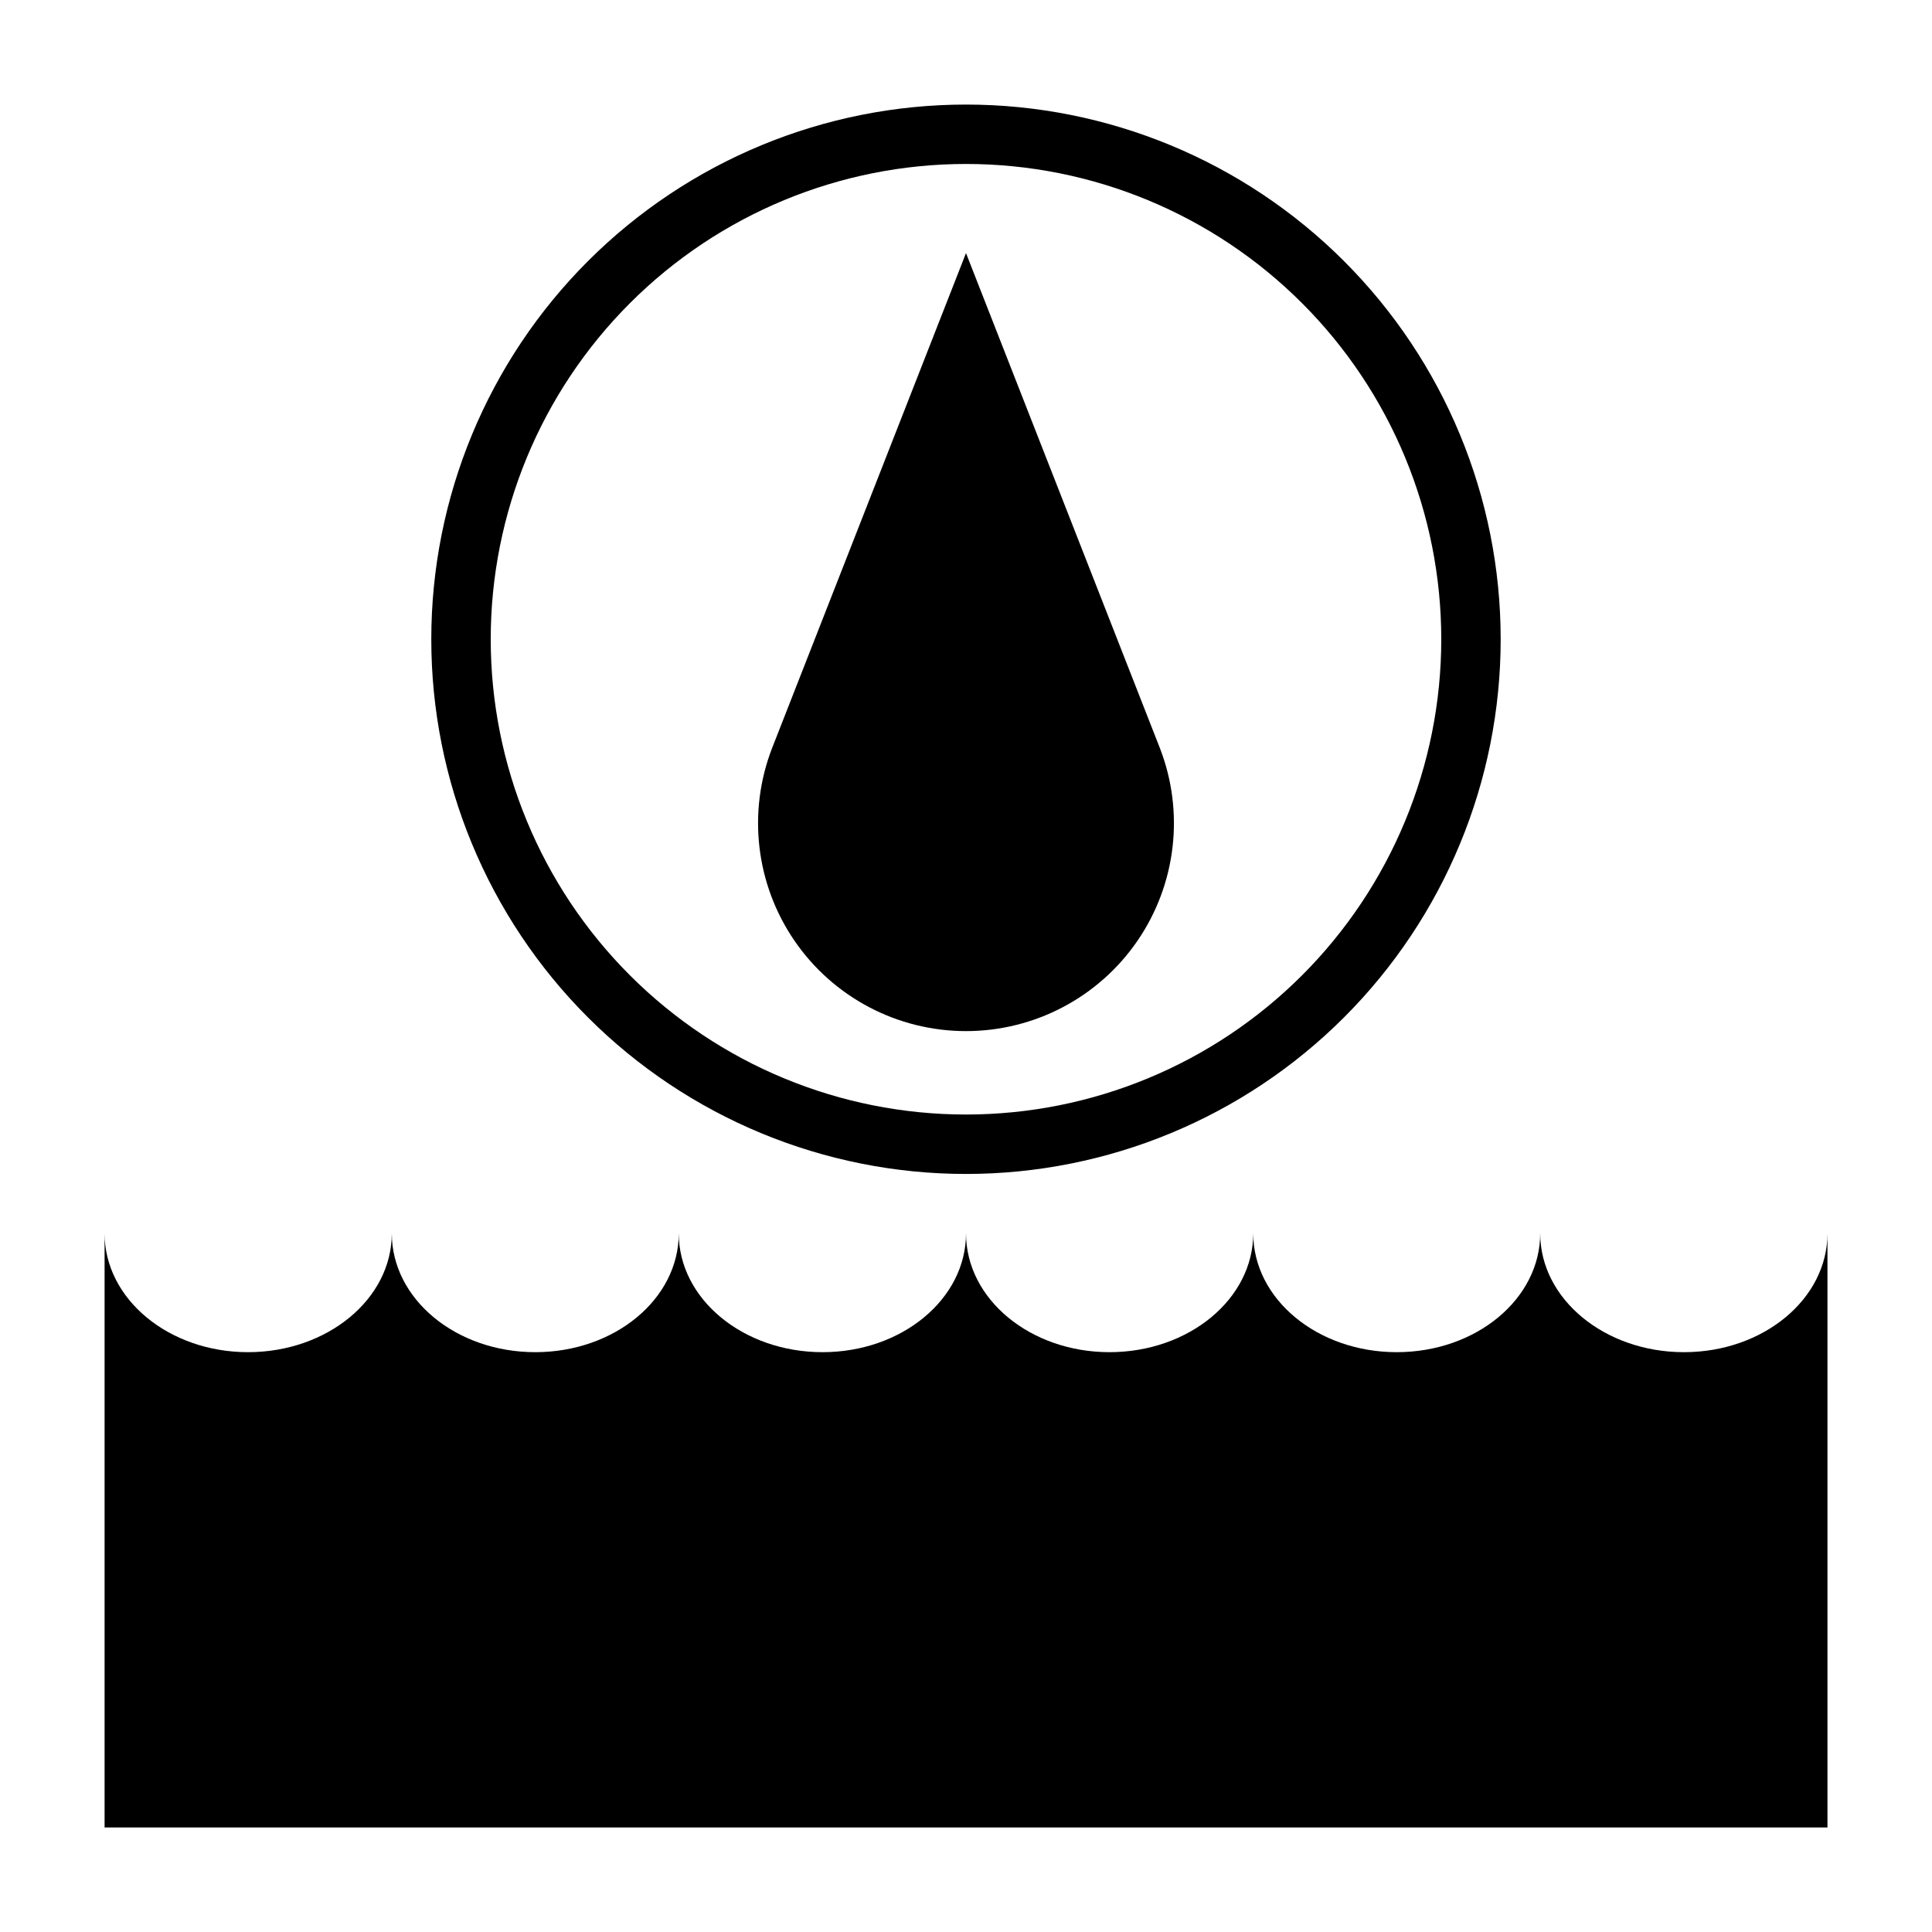
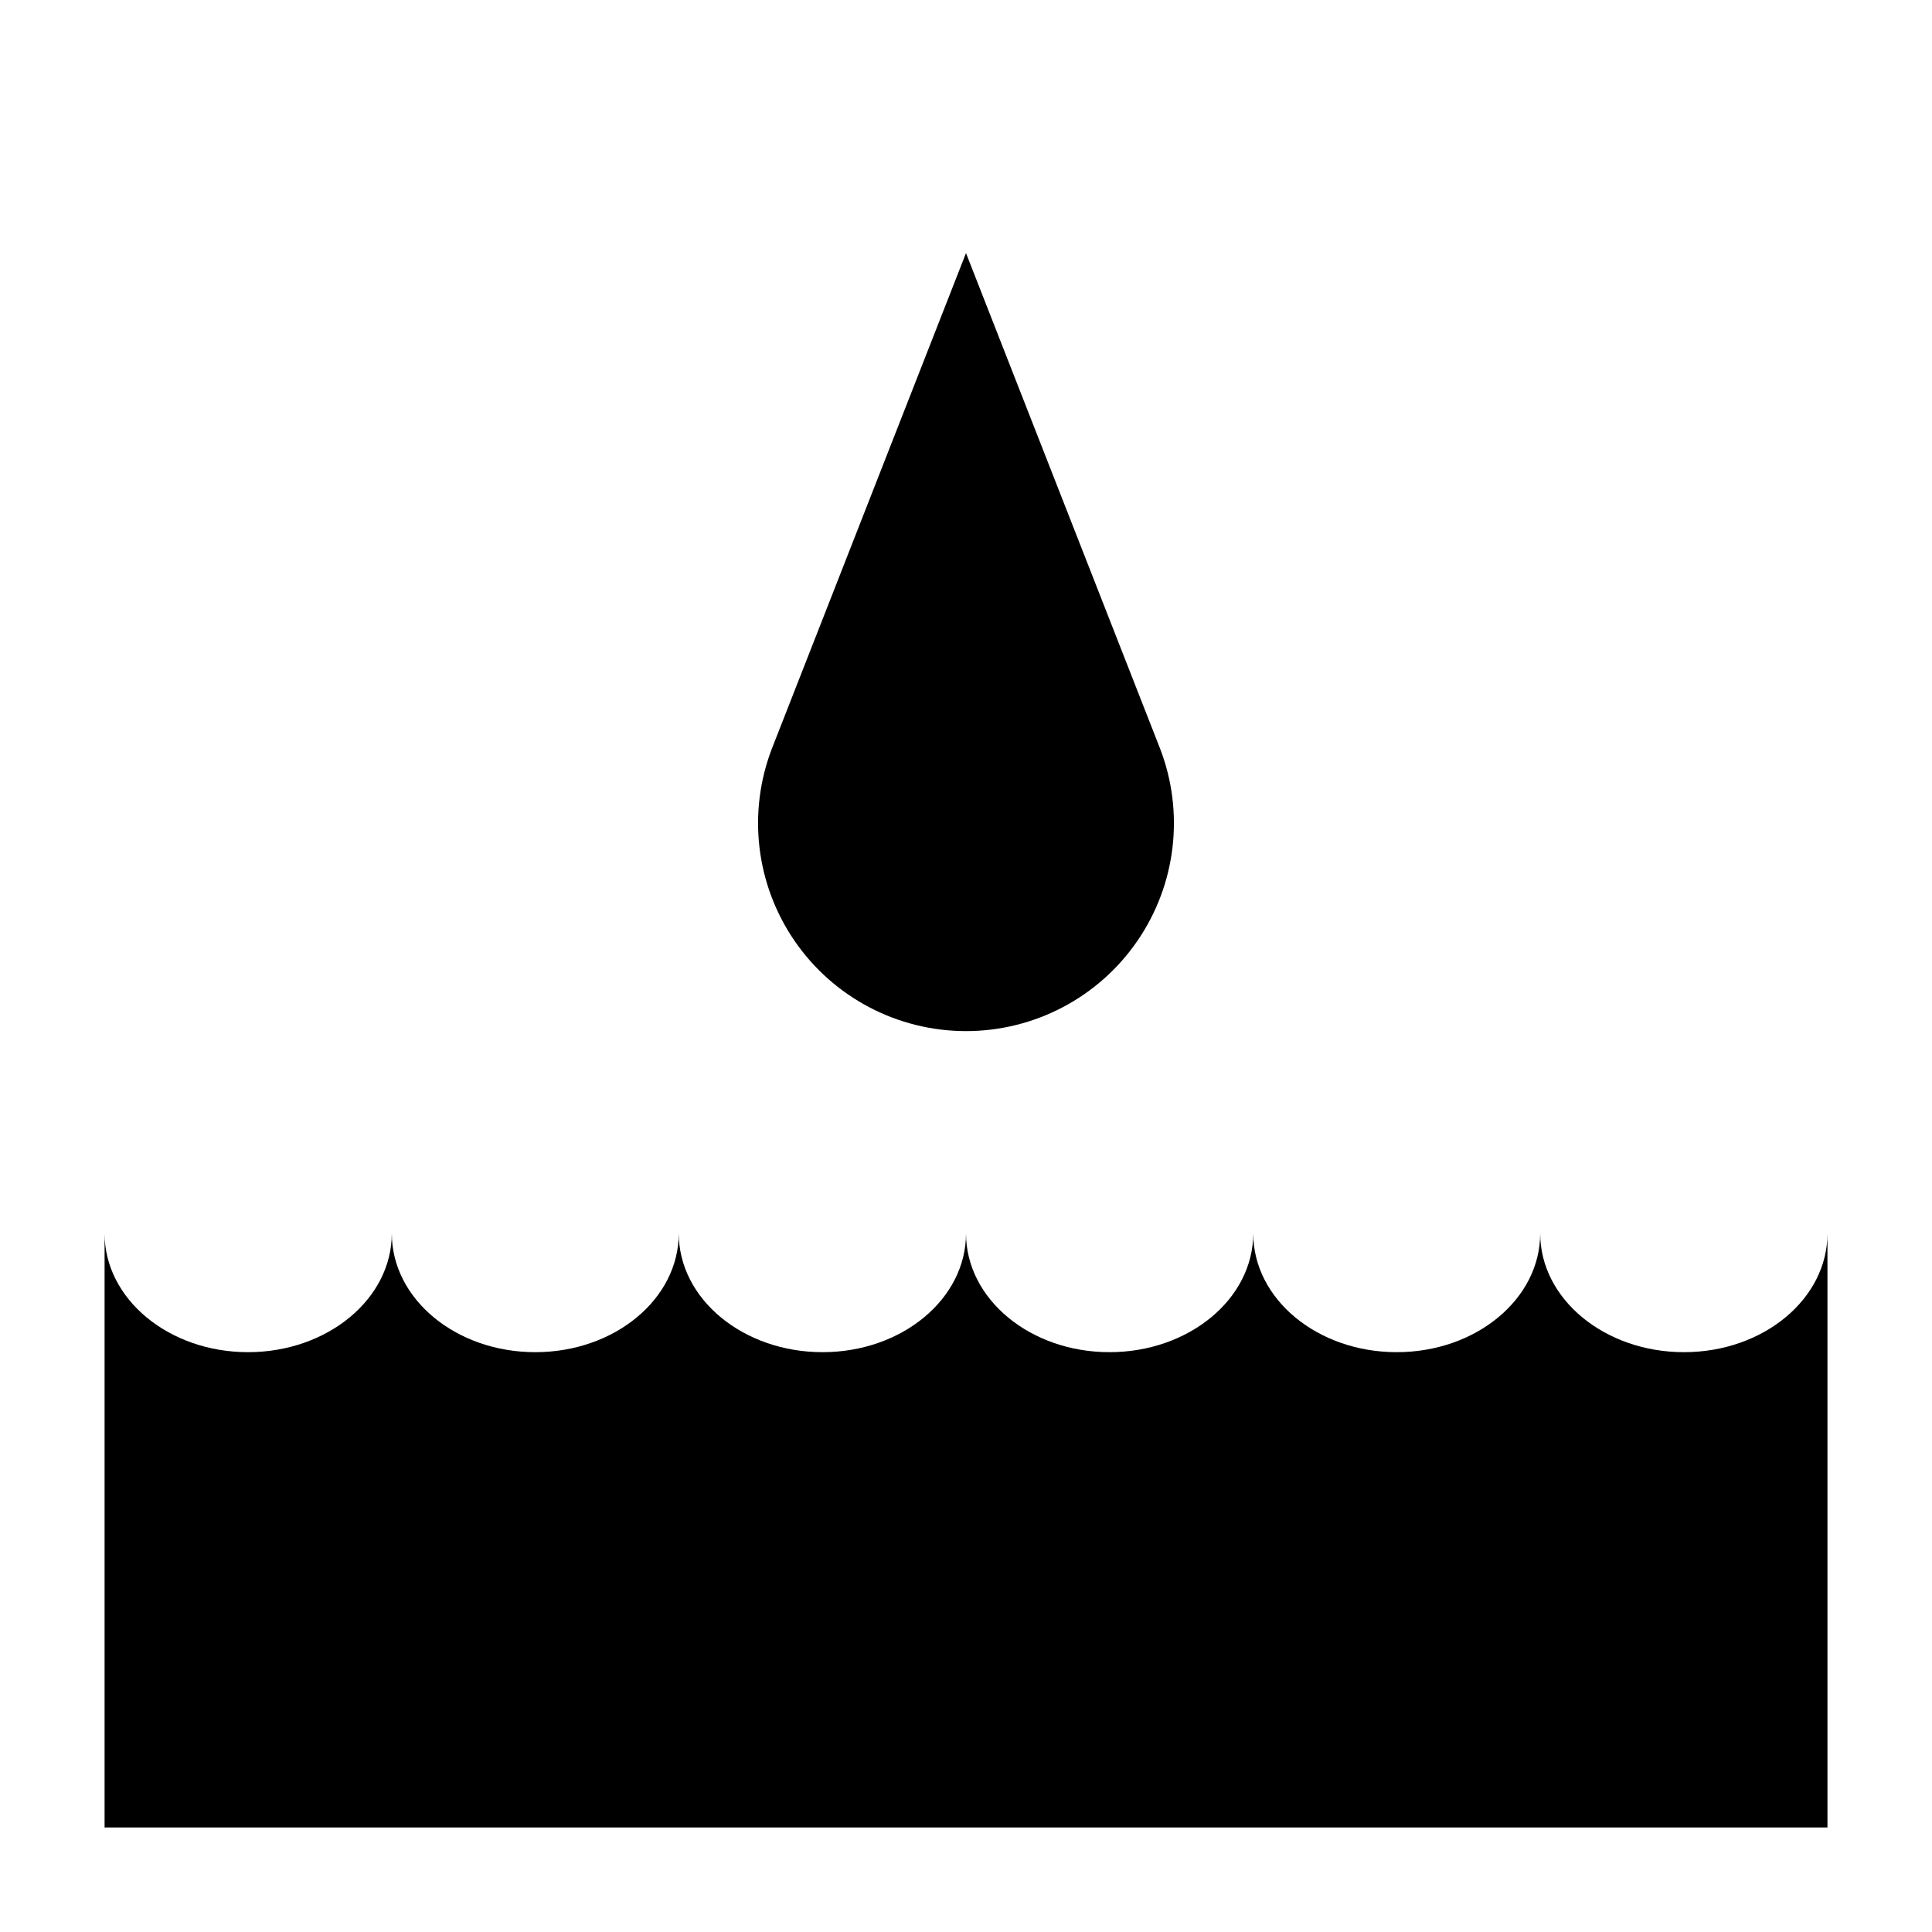
<svg xmlns="http://www.w3.org/2000/svg" fill="#000000" width="800px" height="800px" version="1.1" viewBox="144 144 512 512">
  <g>
    <path d="m400 211.07-51.406 131.23c-6.543 16.949-4.316 36.035 5.961 51.016 10.273 14.984 27.277 23.938 45.445 23.938s35.168-8.953 45.441-23.938c10.277-14.98 12.508-34.066 5.961-51.016z" />
-     <path d="m400 171.71c-37.582 0-73.621 14.926-100.2 41.5-26.574 26.574-41.504 62.613-41.504 100.2s14.93 73.621 41.504 100.2c26.574 26.574 62.613 41.5 100.2 41.5 37.578 0 73.621-14.926 100.19-41.5 26.574-26.574 41.504-62.613 41.504-100.2s-14.93-73.621-41.504-100.2c-26.57-26.574-62.613-41.5-100.19-41.5zm0 267.65c-33.406 0-65.441-13.27-89.062-36.891s-36.891-55.656-36.891-89.062 13.27-65.441 36.891-89.062 55.656-36.891 89.062-36.891c33.402 0 65.441 13.27 89.059 36.891 23.621 23.621 36.891 55.656 36.891 89.062s-13.27 65.441-36.891 89.062c-23.617 23.621-55.656 36.891-89.059 36.891z" />
    <path d="m590.27 502.34c-21.02 0-38.102-14.09-38.102-31.488 0 17.398-17.004 31.488-38.023 31.488s-38.023-14.09-38.023-31.488c0 17.398-17.082 31.488-38.102 31.488-21.012 0-38.016-14.094-38.016-31.488 0 17.398-17.004 31.488-38.023 31.488-21.02 0-38.102-14.09-38.102-31.488 0 17.398-17.004 31.488-38.023 31.488-21.02 0-38.023-14.09-38.023-31.488 0 17.398-17.082 31.488-38.102 31.488-21.012 0-38.016-14.094-38.016-31.488v157.44h456.58v-157.44c0 17.395-17.004 31.488-38.023 31.488z" />
  </g>
</svg>